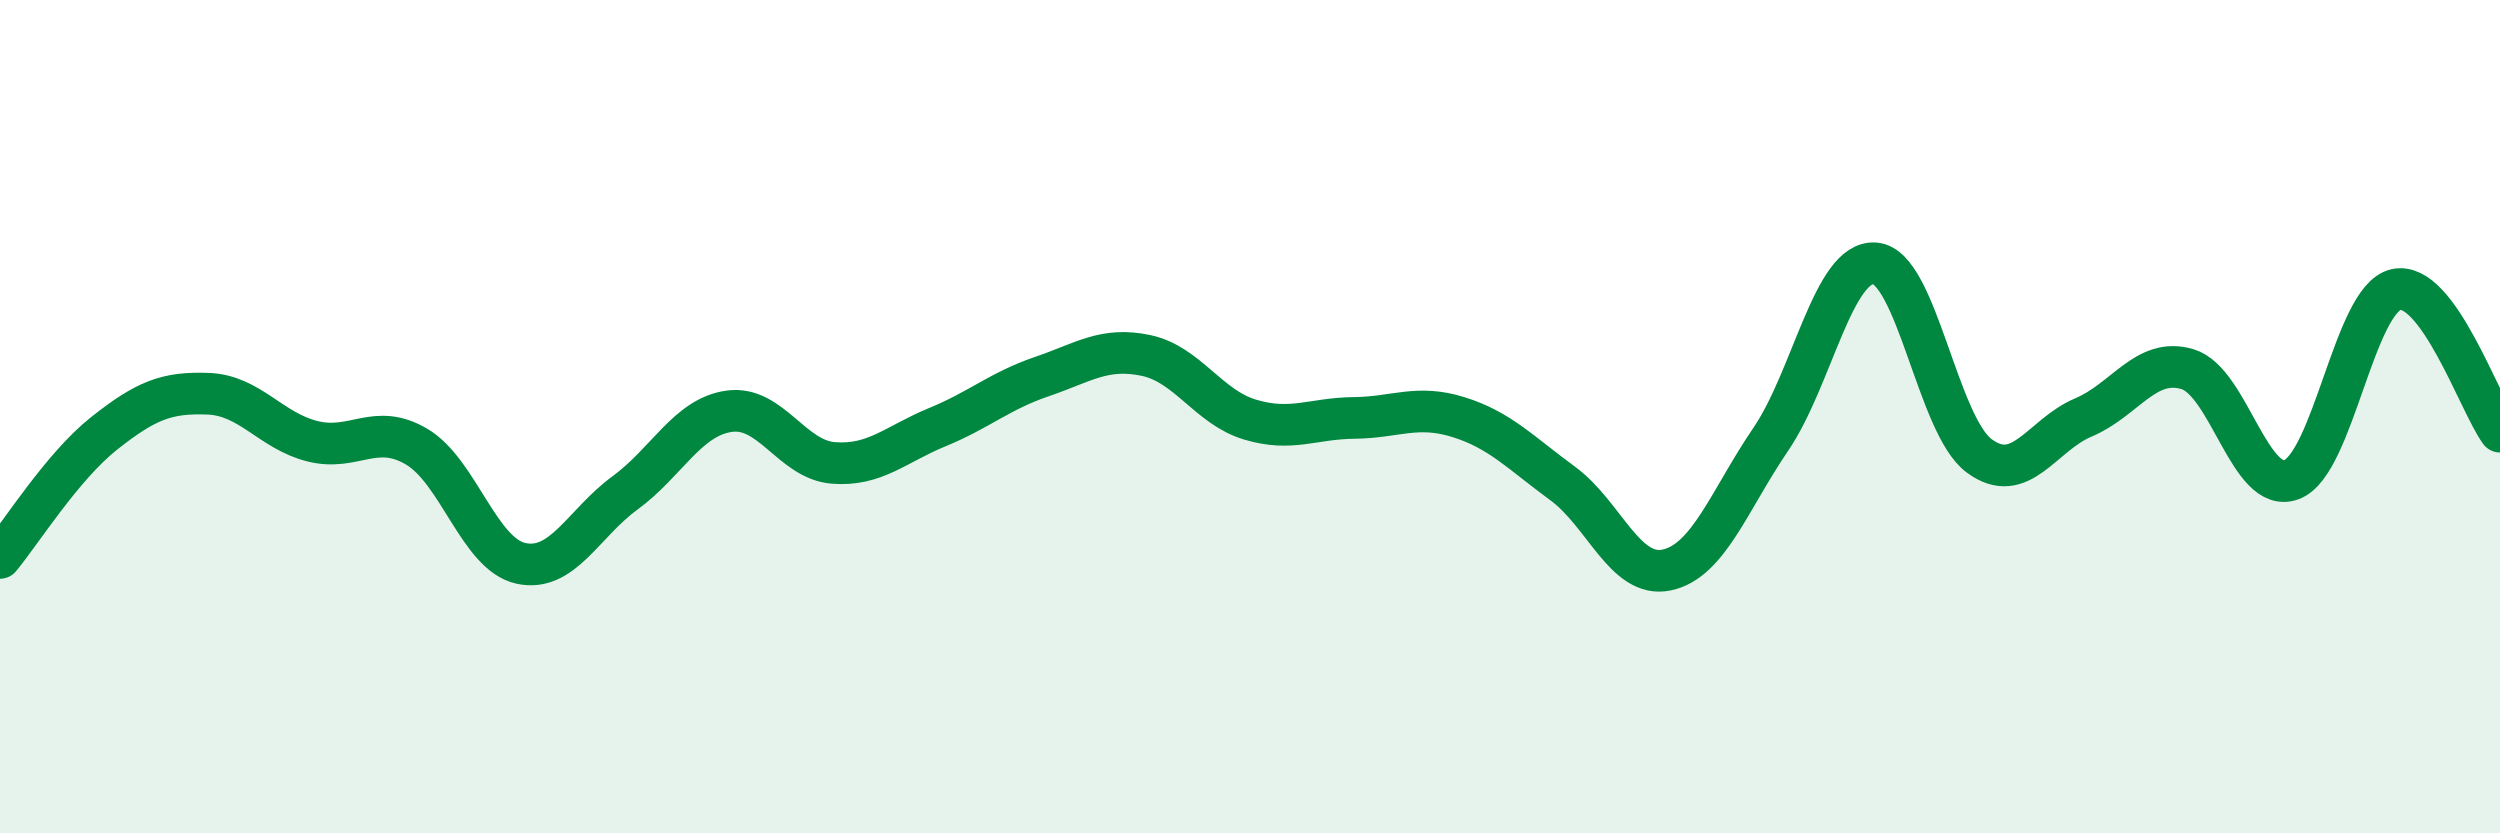
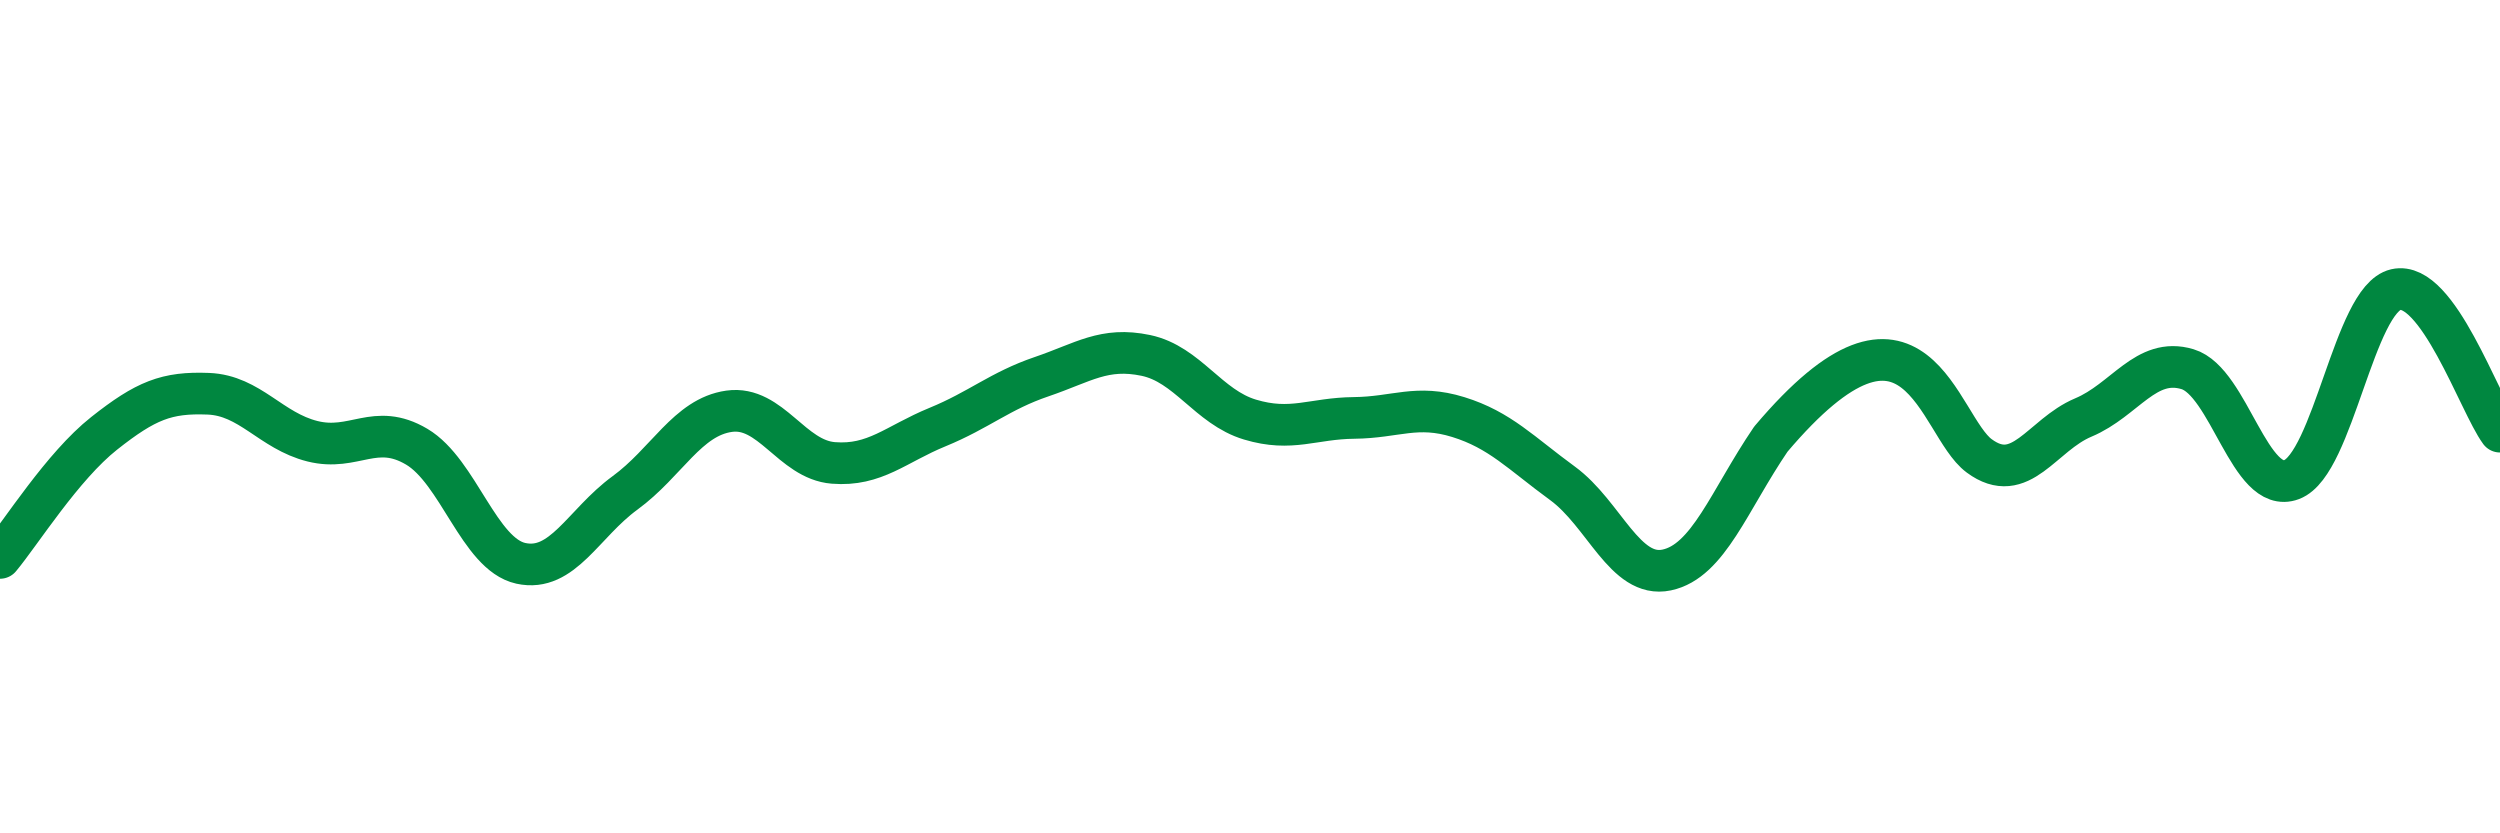
<svg xmlns="http://www.w3.org/2000/svg" width="60" height="20" viewBox="0 0 60 20">
-   <path d="M 0,13.39 C 0.5,12.79 1.5,11.19 2.5,10.4 C 3.5,9.61 4,9.41 5,9.45 C 6,9.49 6.5,10.34 7.5,10.59 C 8.5,10.84 9,10.13 10,10.72 C 11,11.31 11.5,13.3 12.5,13.52 C 13.5,13.74 14,12.56 15,11.83 C 16,11.1 16.5,10.01 17.5,9.87 C 18.5,9.73 19,11.03 20,11.11 C 21,11.19 21.5,10.66 22.5,10.25 C 23.5,9.84 24,9.38 25,9.04 C 26,8.7 26.5,8.32 27.5,8.53 C 28.5,8.74 29,9.77 30,10.07 C 31,10.37 31.5,10.04 32.5,10.03 C 33.5,10.02 34,9.7 35,10.01 C 36,10.32 36.5,10.87 37.5,11.6 C 38.5,12.33 39,13.89 40,13.68 C 41,13.47 41.5,12.01 42.5,10.54 C 43.5,9.07 44,6.24 45,6.32 C 46,6.4 46.5,10.2 47.5,10.94 C 48.5,11.68 49,10.44 50,10.02 C 51,9.6 51.5,8.56 52.5,8.86 C 53.5,9.16 54,11.89 55,11.51 C 56,11.13 56.5,7.18 57.5,6.95 C 58.5,6.72 59.5,9.68 60,10.36L60 20L0 20Z" fill="#008740" opacity="0.1" stroke-linecap="round" stroke-linejoin="round" />
-   <path d="M 0,13.39 C 0.5,12.79 1.5,11.19 2.5,10.4 C 3.5,9.61 4,9.41 5,9.45 C 6,9.49 6.5,10.34 7.5,10.59 C 8.5,10.84 9,10.13 10,10.72 C 11,11.31 11.5,13.3 12.5,13.52 C 13.5,13.74 14,12.56 15,11.83 C 16,11.1 16.5,10.01 17.5,9.87 C 18.5,9.73 19,11.03 20,11.11 C 21,11.19 21.5,10.66 22.5,10.25 C 23.5,9.84 24,9.38 25,9.04 C 26,8.7 26.5,8.32 27.5,8.53 C 28.5,8.74 29,9.77 30,10.07 C 31,10.37 31.5,10.04 32.5,10.03 C 33.5,10.02 34,9.7 35,10.01 C 36,10.32 36.5,10.87 37.5,11.6 C 38.5,12.33 39,13.89 40,13.68 C 41,13.47 41.5,12.01 42.5,10.54 C 43.5,9.07 44,6.24 45,6.32 C 46,6.4 46.5,10.2 47.5,10.94 C 48.5,11.68 49,10.44 50,10.02 C 51,9.6 51.5,8.56 52.5,8.86 C 53.5,9.16 54,11.89 55,11.51 C 56,11.13 56.5,7.18 57.5,6.95 C 58.5,6.72 59.5,9.68 60,10.36" stroke="#008740" stroke-width="1" fill="none" stroke-linecap="round" stroke-linejoin="round" />
+   <path d="M 0,13.39 C 0.5,12.79 1.5,11.19 2.5,10.4 C 3.5,9.61 4,9.41 5,9.45 C 6,9.49 6.5,10.34 7.5,10.59 C 8.5,10.84 9,10.13 10,10.72 C 11,11.31 11.5,13.3 12.5,13.52 C 13.5,13.74 14,12.56 15,11.83 C 16,11.1 16.5,10.01 17.5,9.87 C 18.5,9.73 19,11.03 20,11.11 C 21,11.19 21.5,10.66 22.5,10.25 C 23.5,9.84 24,9.38 25,9.04 C 26,8.7 26.5,8.32 27.5,8.53 C 28.5,8.74 29,9.77 30,10.07 C 31,10.37 31.5,10.04 32.5,10.03 C 33.5,10.02 34,9.7 35,10.01 C 36,10.32 36.5,10.87 37.5,11.6 C 38.5,12.33 39,13.89 40,13.68 C 41,13.47 41.5,12.01 42.5,10.54 C 46,6.4 46.5,10.2 47.5,10.94 C 48.5,11.68 49,10.44 50,10.02 C 51,9.6 51.5,8.56 52.5,8.86 C 53.5,9.16 54,11.89 55,11.51 C 56,11.13 56.5,7.18 57.5,6.95 C 58.5,6.72 59.5,9.68 60,10.36" stroke="#008740" stroke-width="1" fill="none" stroke-linecap="round" stroke-linejoin="round" />
</svg>